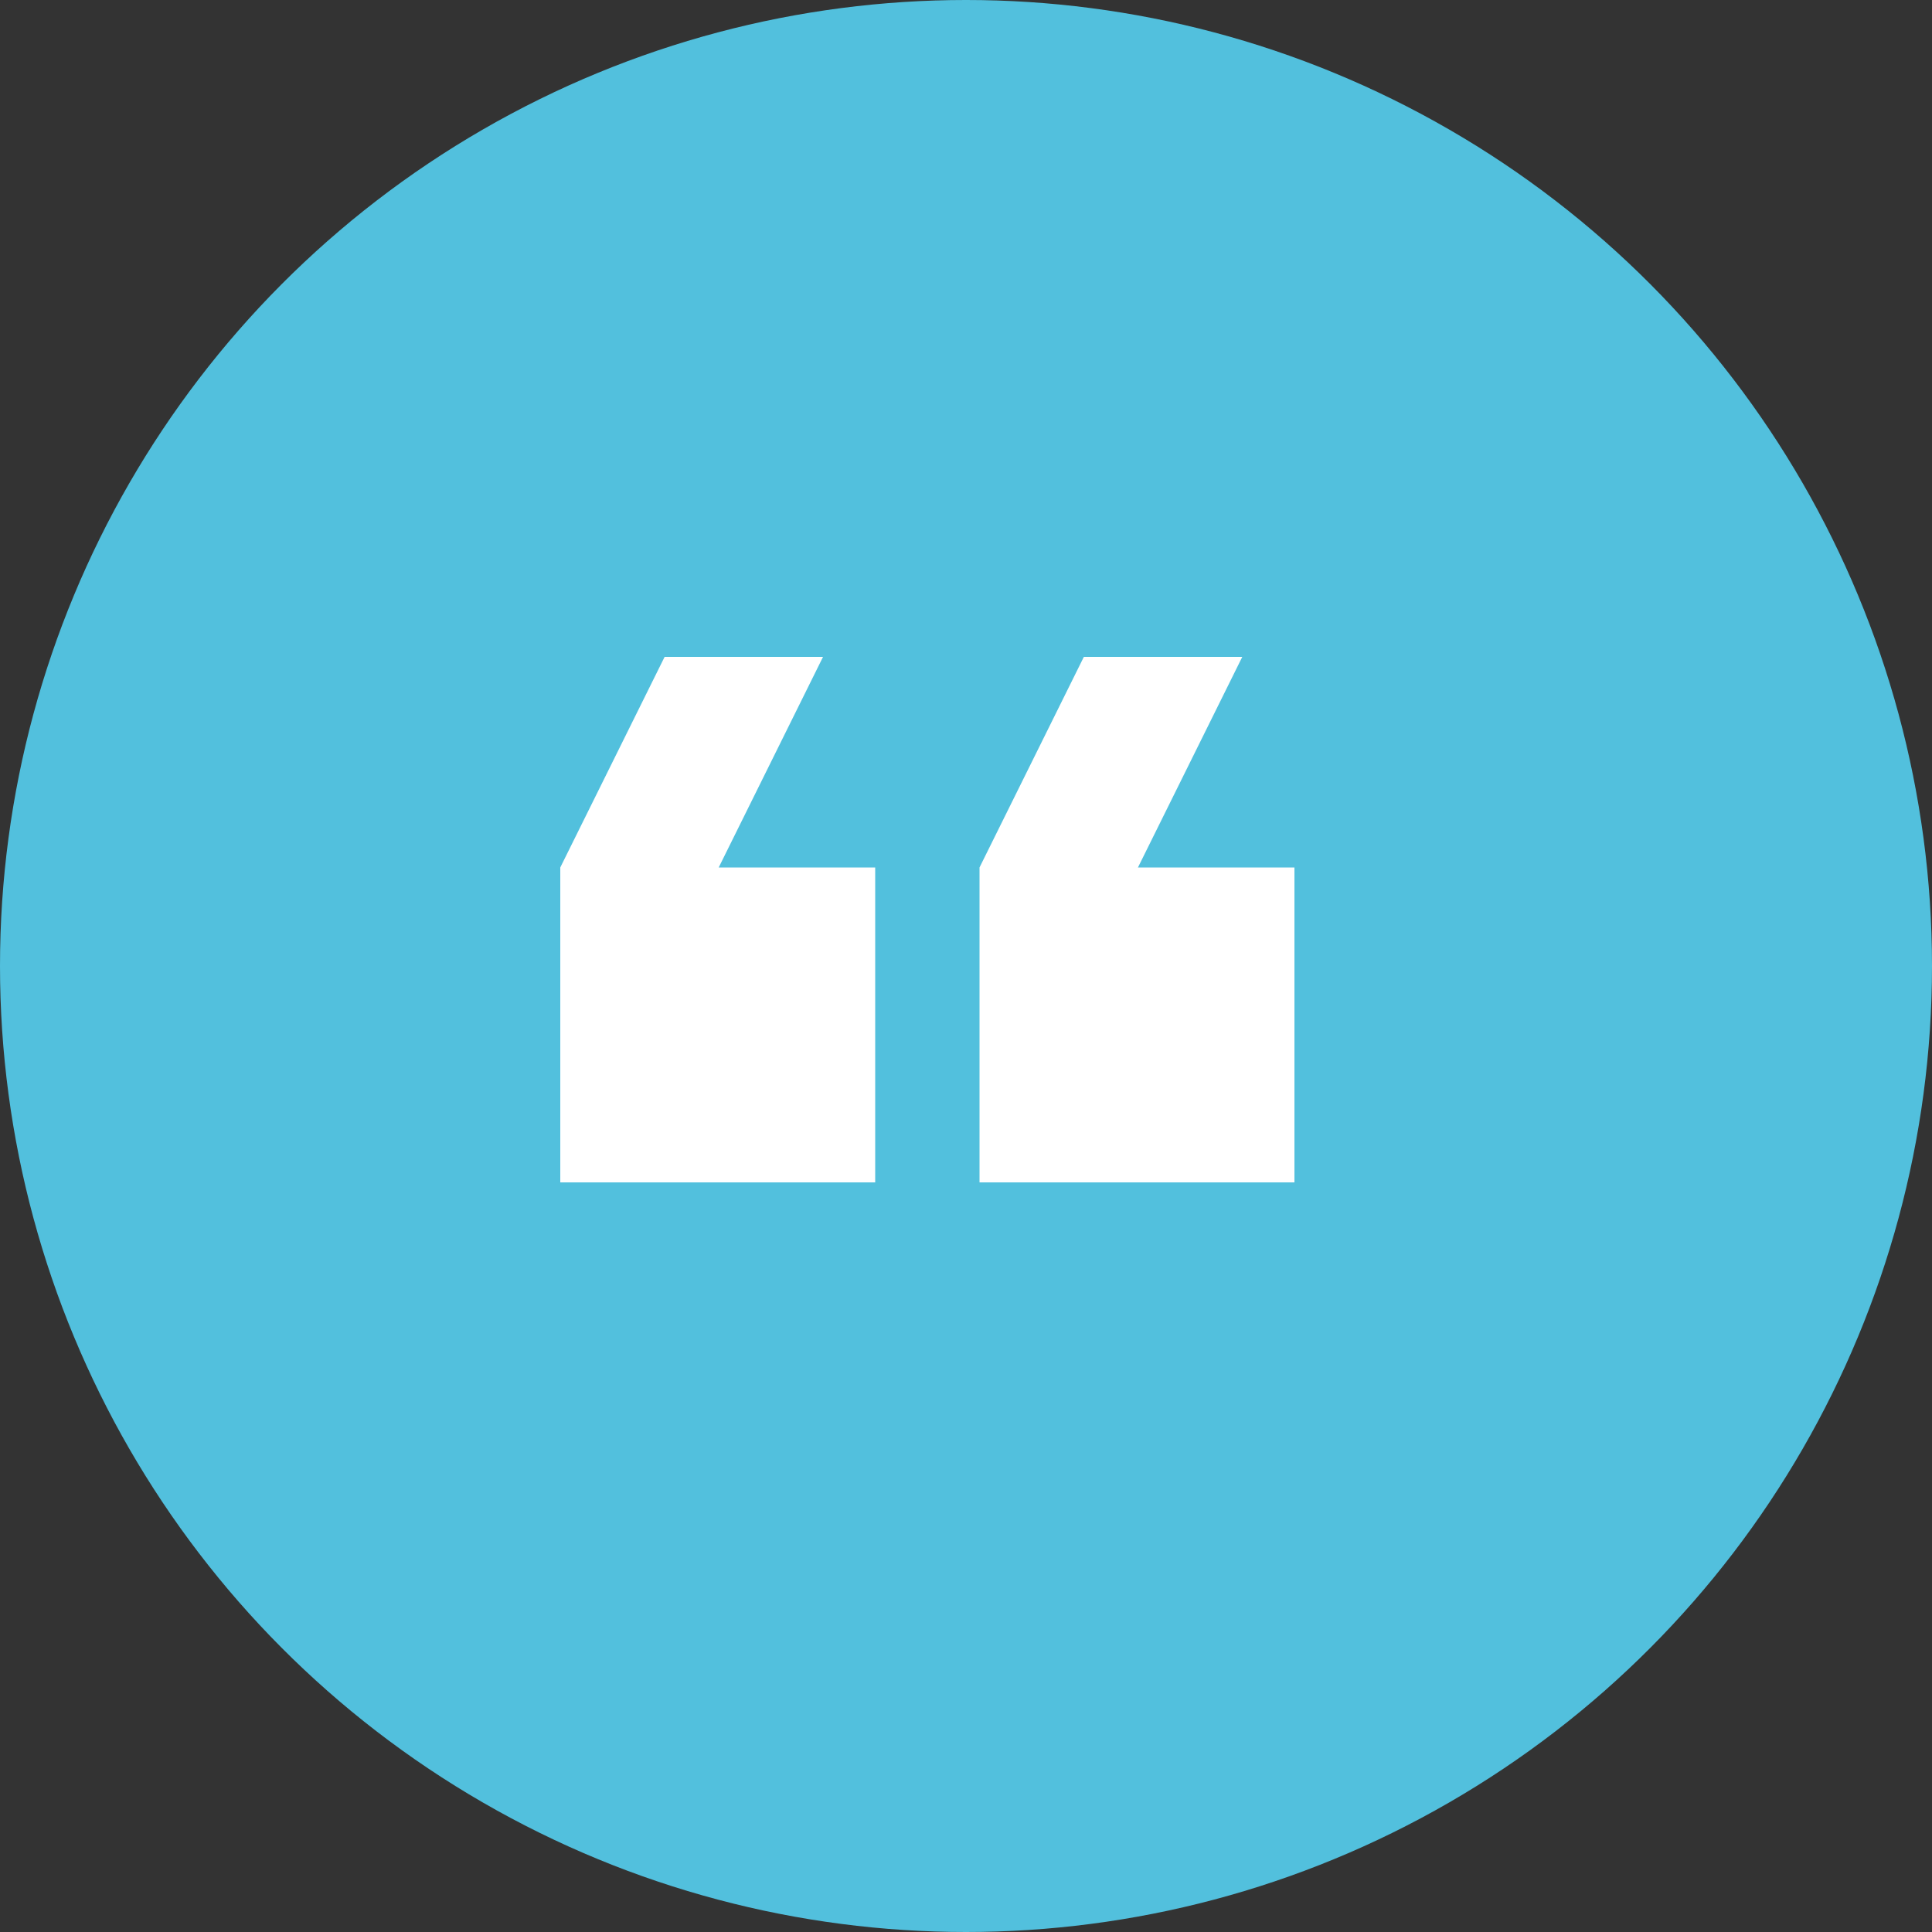
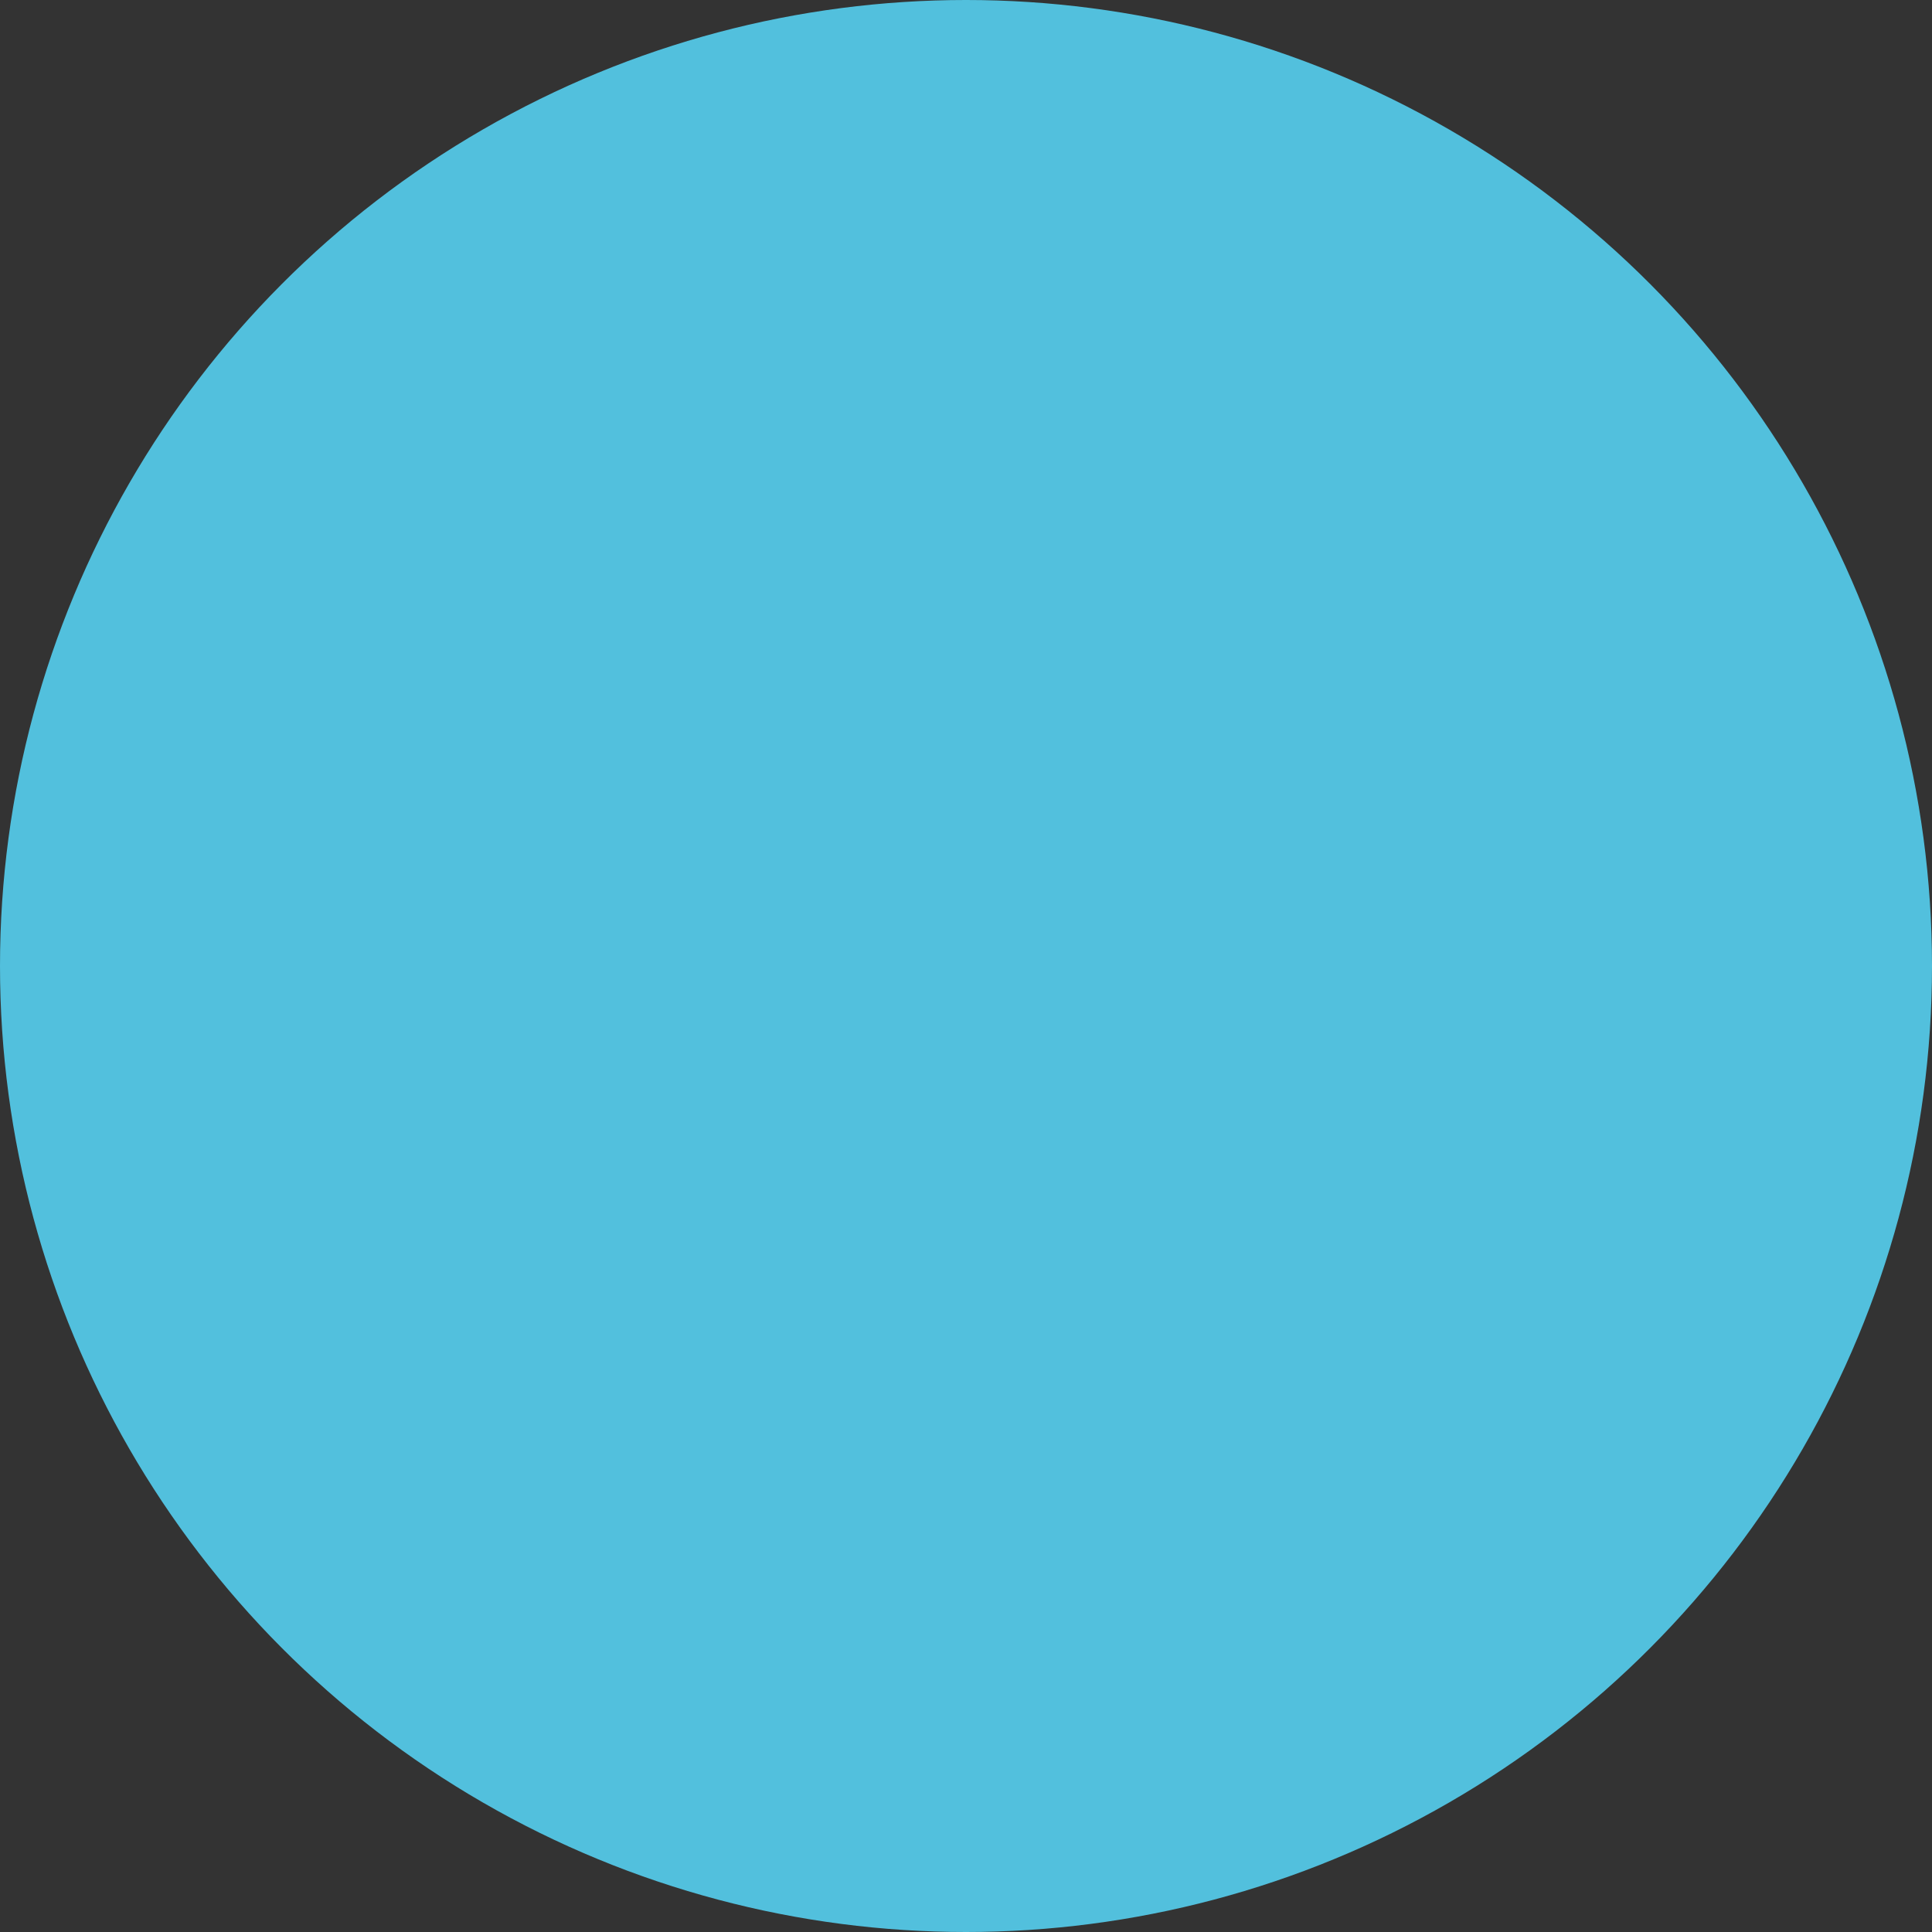
<svg xmlns="http://www.w3.org/2000/svg" id="Layer_1" x="0px" y="0px" viewBox="0 0 100 100" style="enable-background:new 0 0 100 100;" xml:space="preserve">
  <rect x="0" y="0" width="100" height="100" fill="#333333" stroke="none" />
  <style type="text/css">
	.st0{fill:#52C0DD;}
	.st1{fill:#FFFFFF;}
</style>
  <circle class="st0" cx="50" cy="50" r="50" />
-   <path class="st1" d="M42.6,34l-5.4,10.9h8.1v16.3H29V44.9L34.4,34H42.6 M64.3,34l-5.4,10.9H67v16.3H50.7V44.9L56.1,34H64.3z" />
</svg>